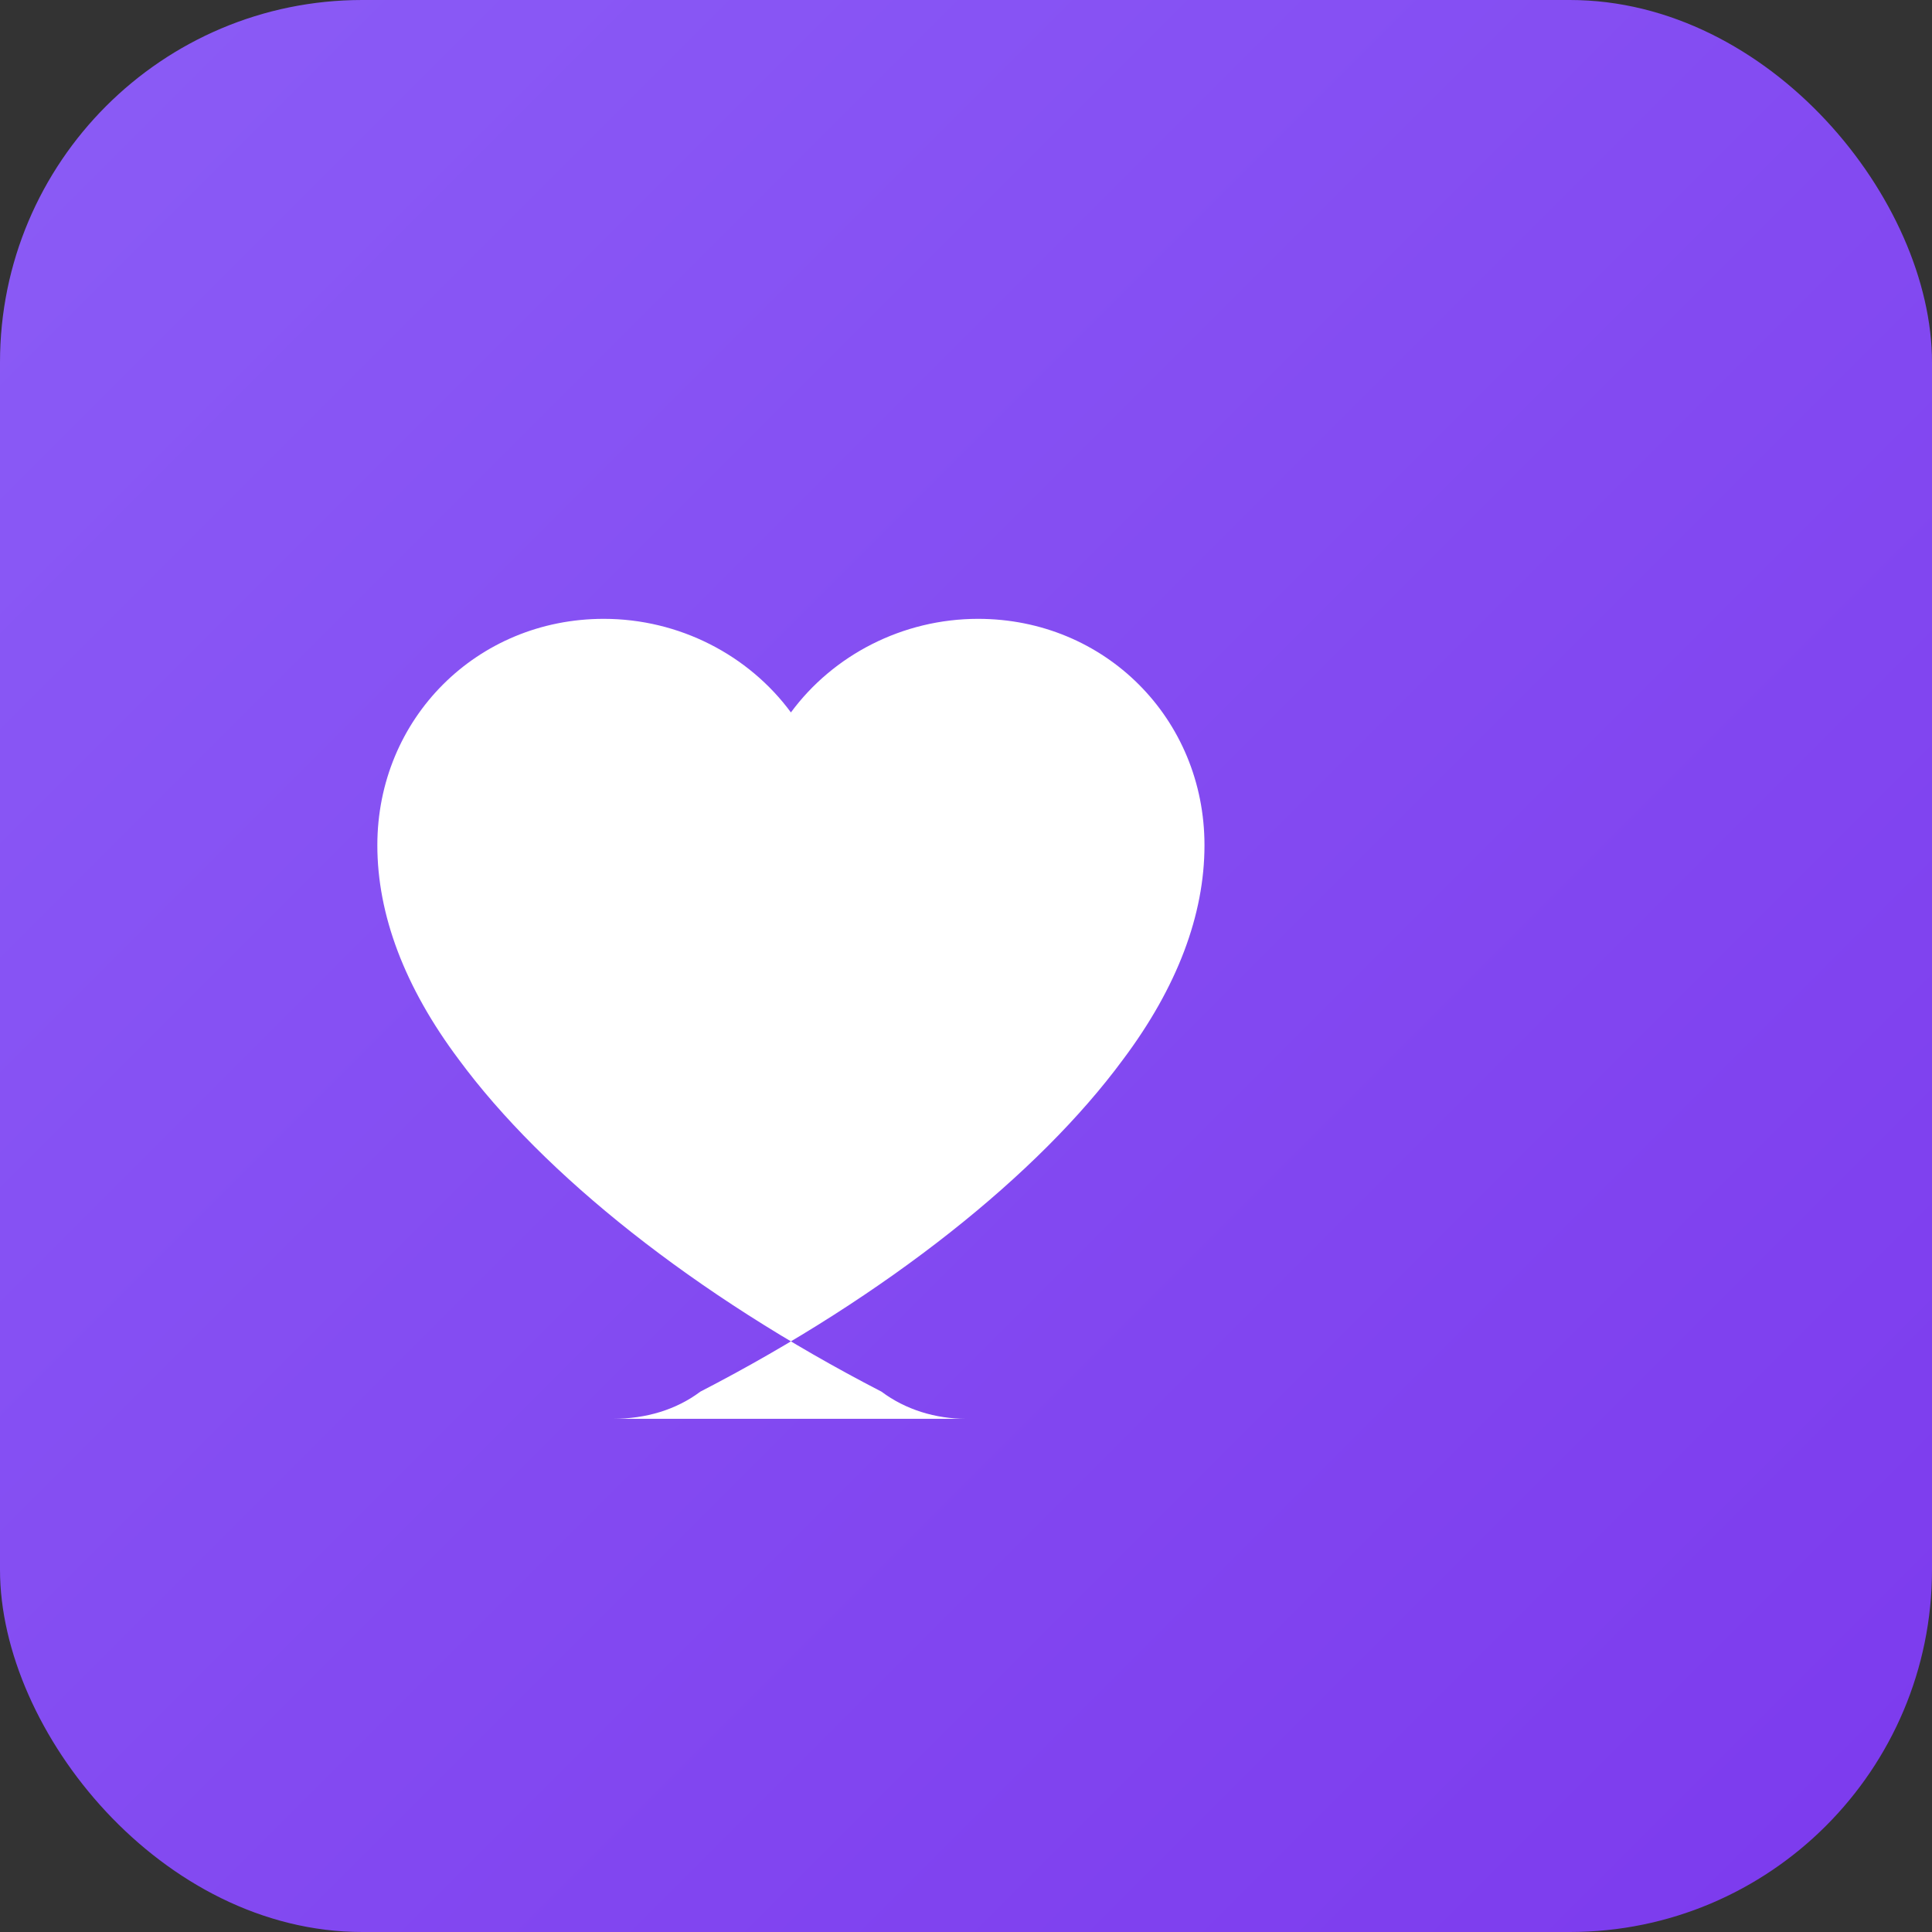
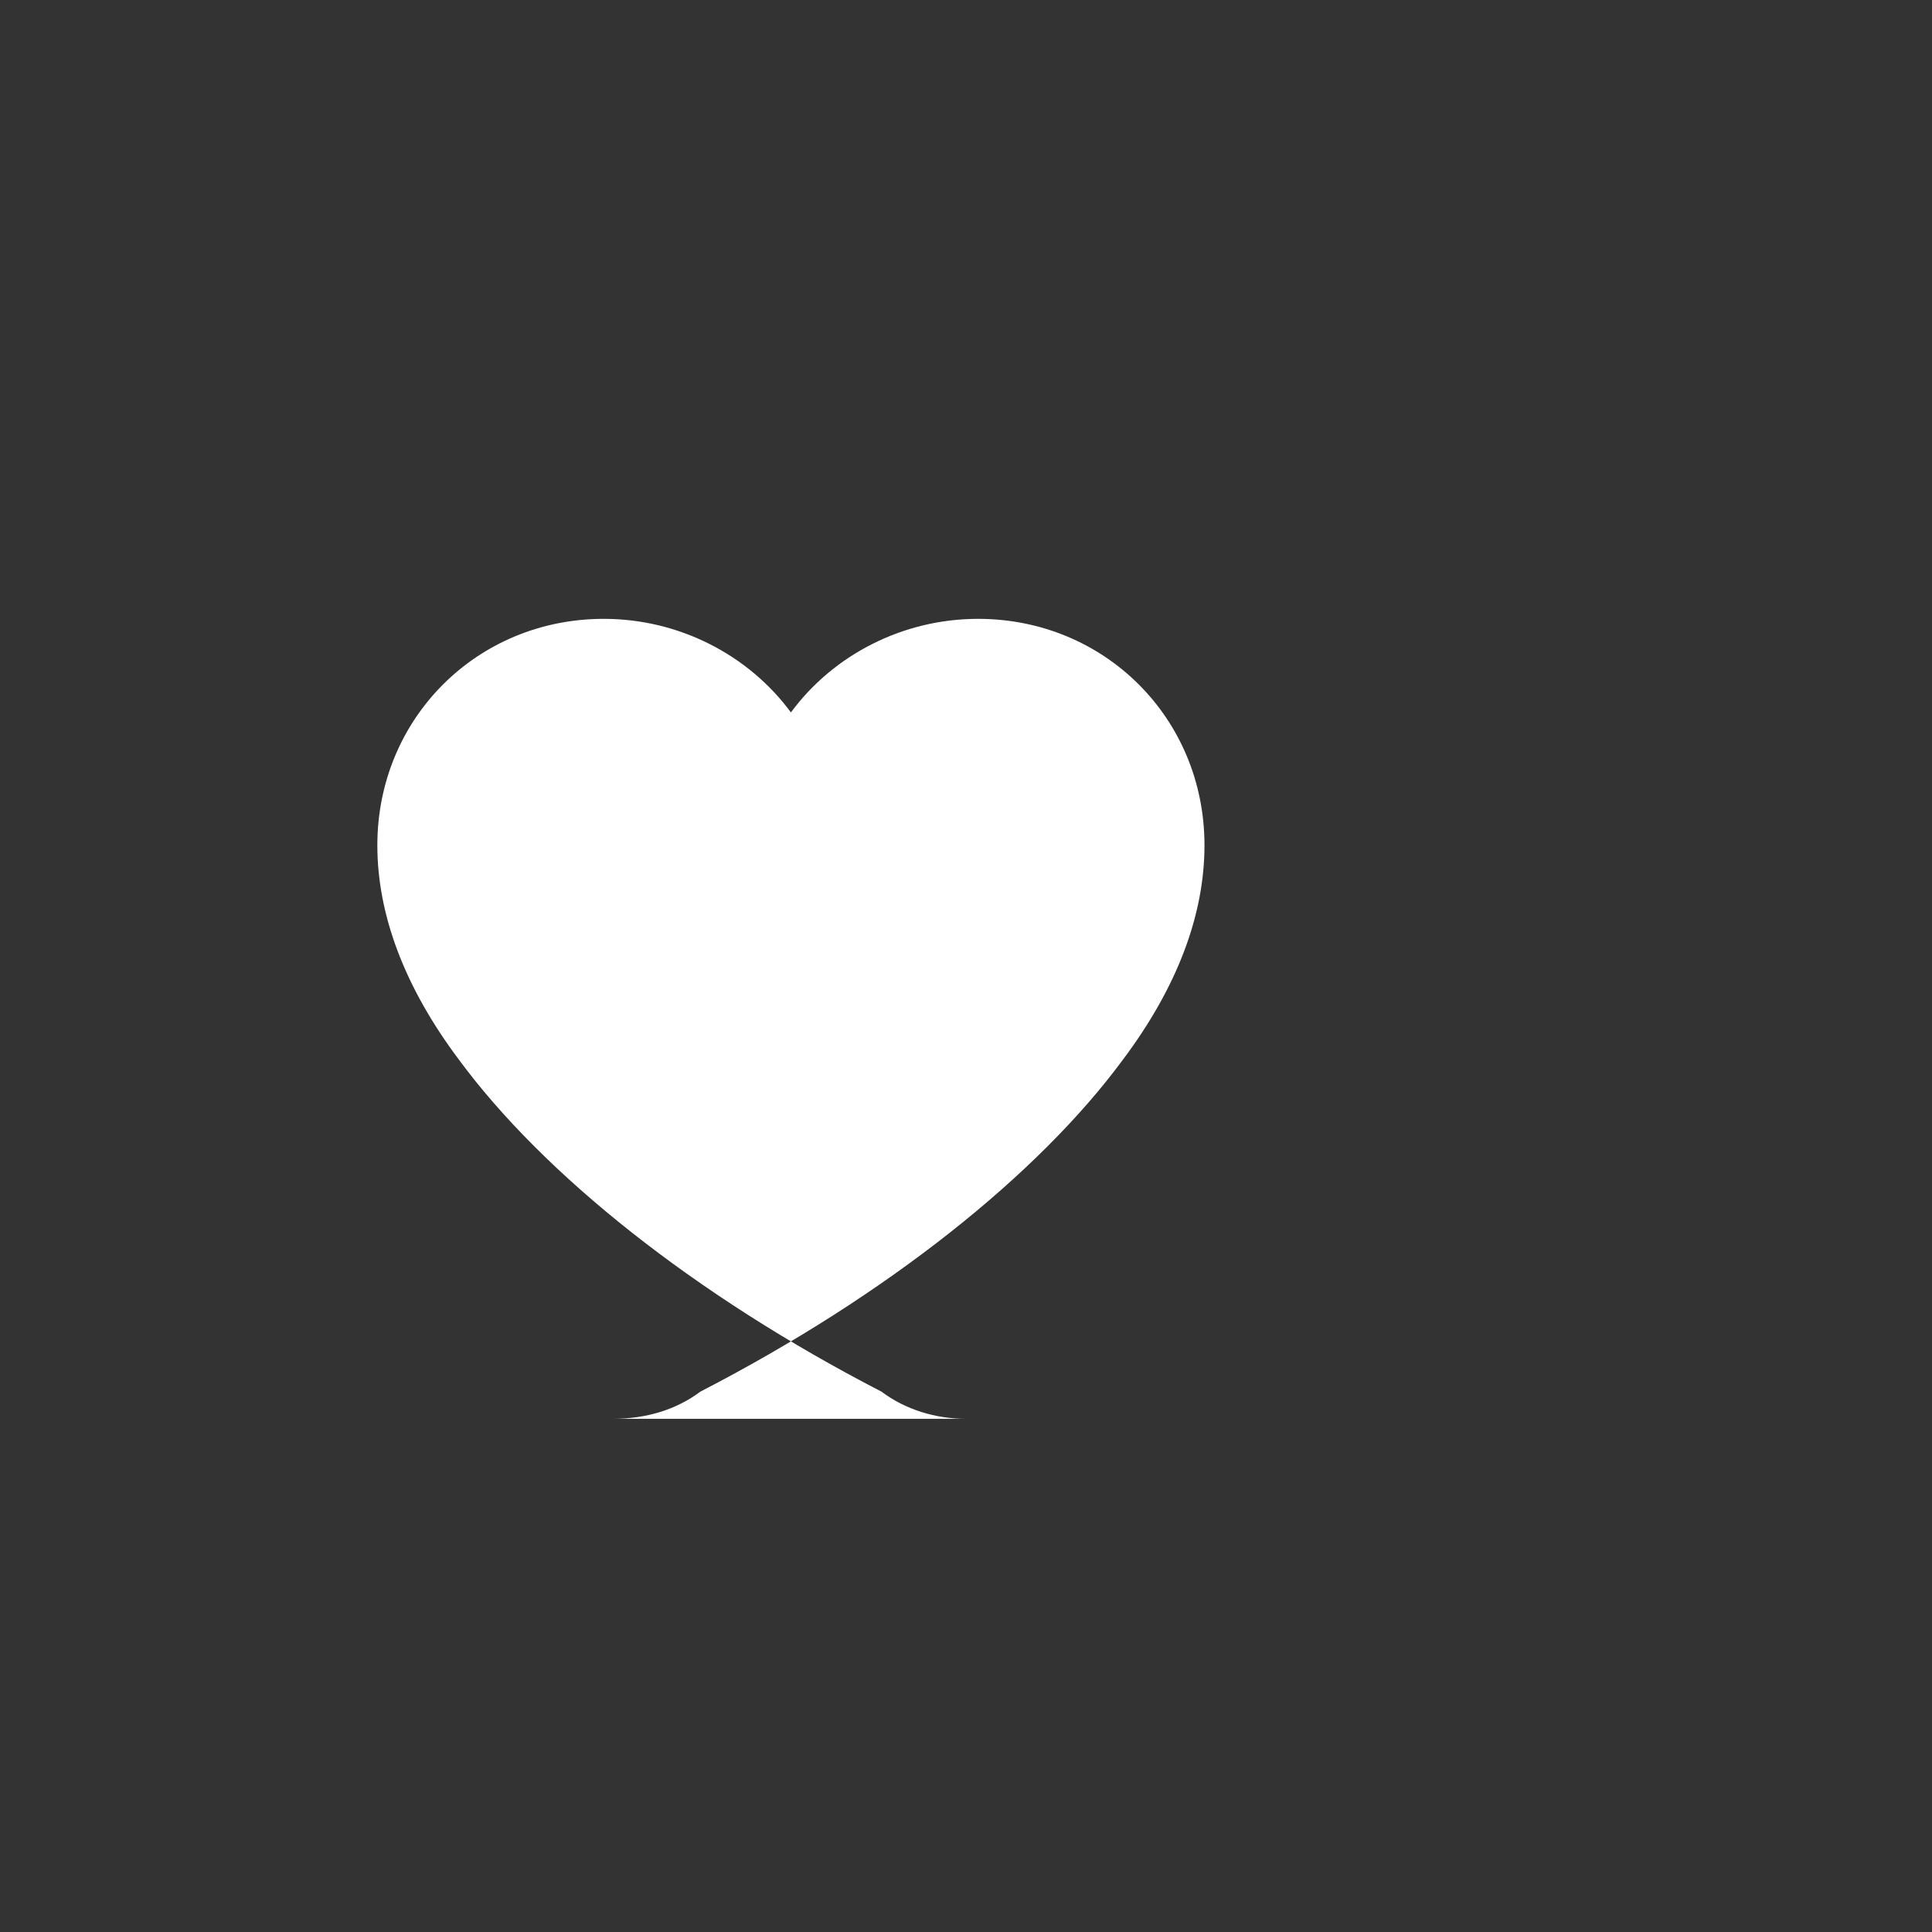
<svg xmlns="http://www.w3.org/2000/svg" viewBox="0 0 64 64">
  <rect x="0" y="0" width="64" height="64" fill="#333333" stroke="none" />
  <defs>
    <linearGradient id="g" x1="0" x2="1" y1="0" y2="1">
      <stop offset="0%" stop-color="#8B5CF6" />
      <stop offset="100%" stop-color="#7C3AED" />
    </linearGradient>
  </defs>
-   <rect width="64" height="64" rx="12" fill="url(#g)" />
  <path d="M32 47c-1 0-2-.3-2.8-.9C23 42.9 18 38.9 15.2 35.1 13.4 32.7 12.5 30.3 12.5 28c0-4.2 3.3-7.5 7.5-7.5 2.5 0 4.8 1.2 6.2 3.1 1.4-1.9 3.7-3.1 6.2-3.1 4.2 0 7.5 3.3 7.5 7.5 0 2.3-.9 4.7-2.7 7.1-2.8 3.8-7.8 7.8-14 11  -.8.6-1.8.9-2.9.9z" fill="#fff" />
</svg>